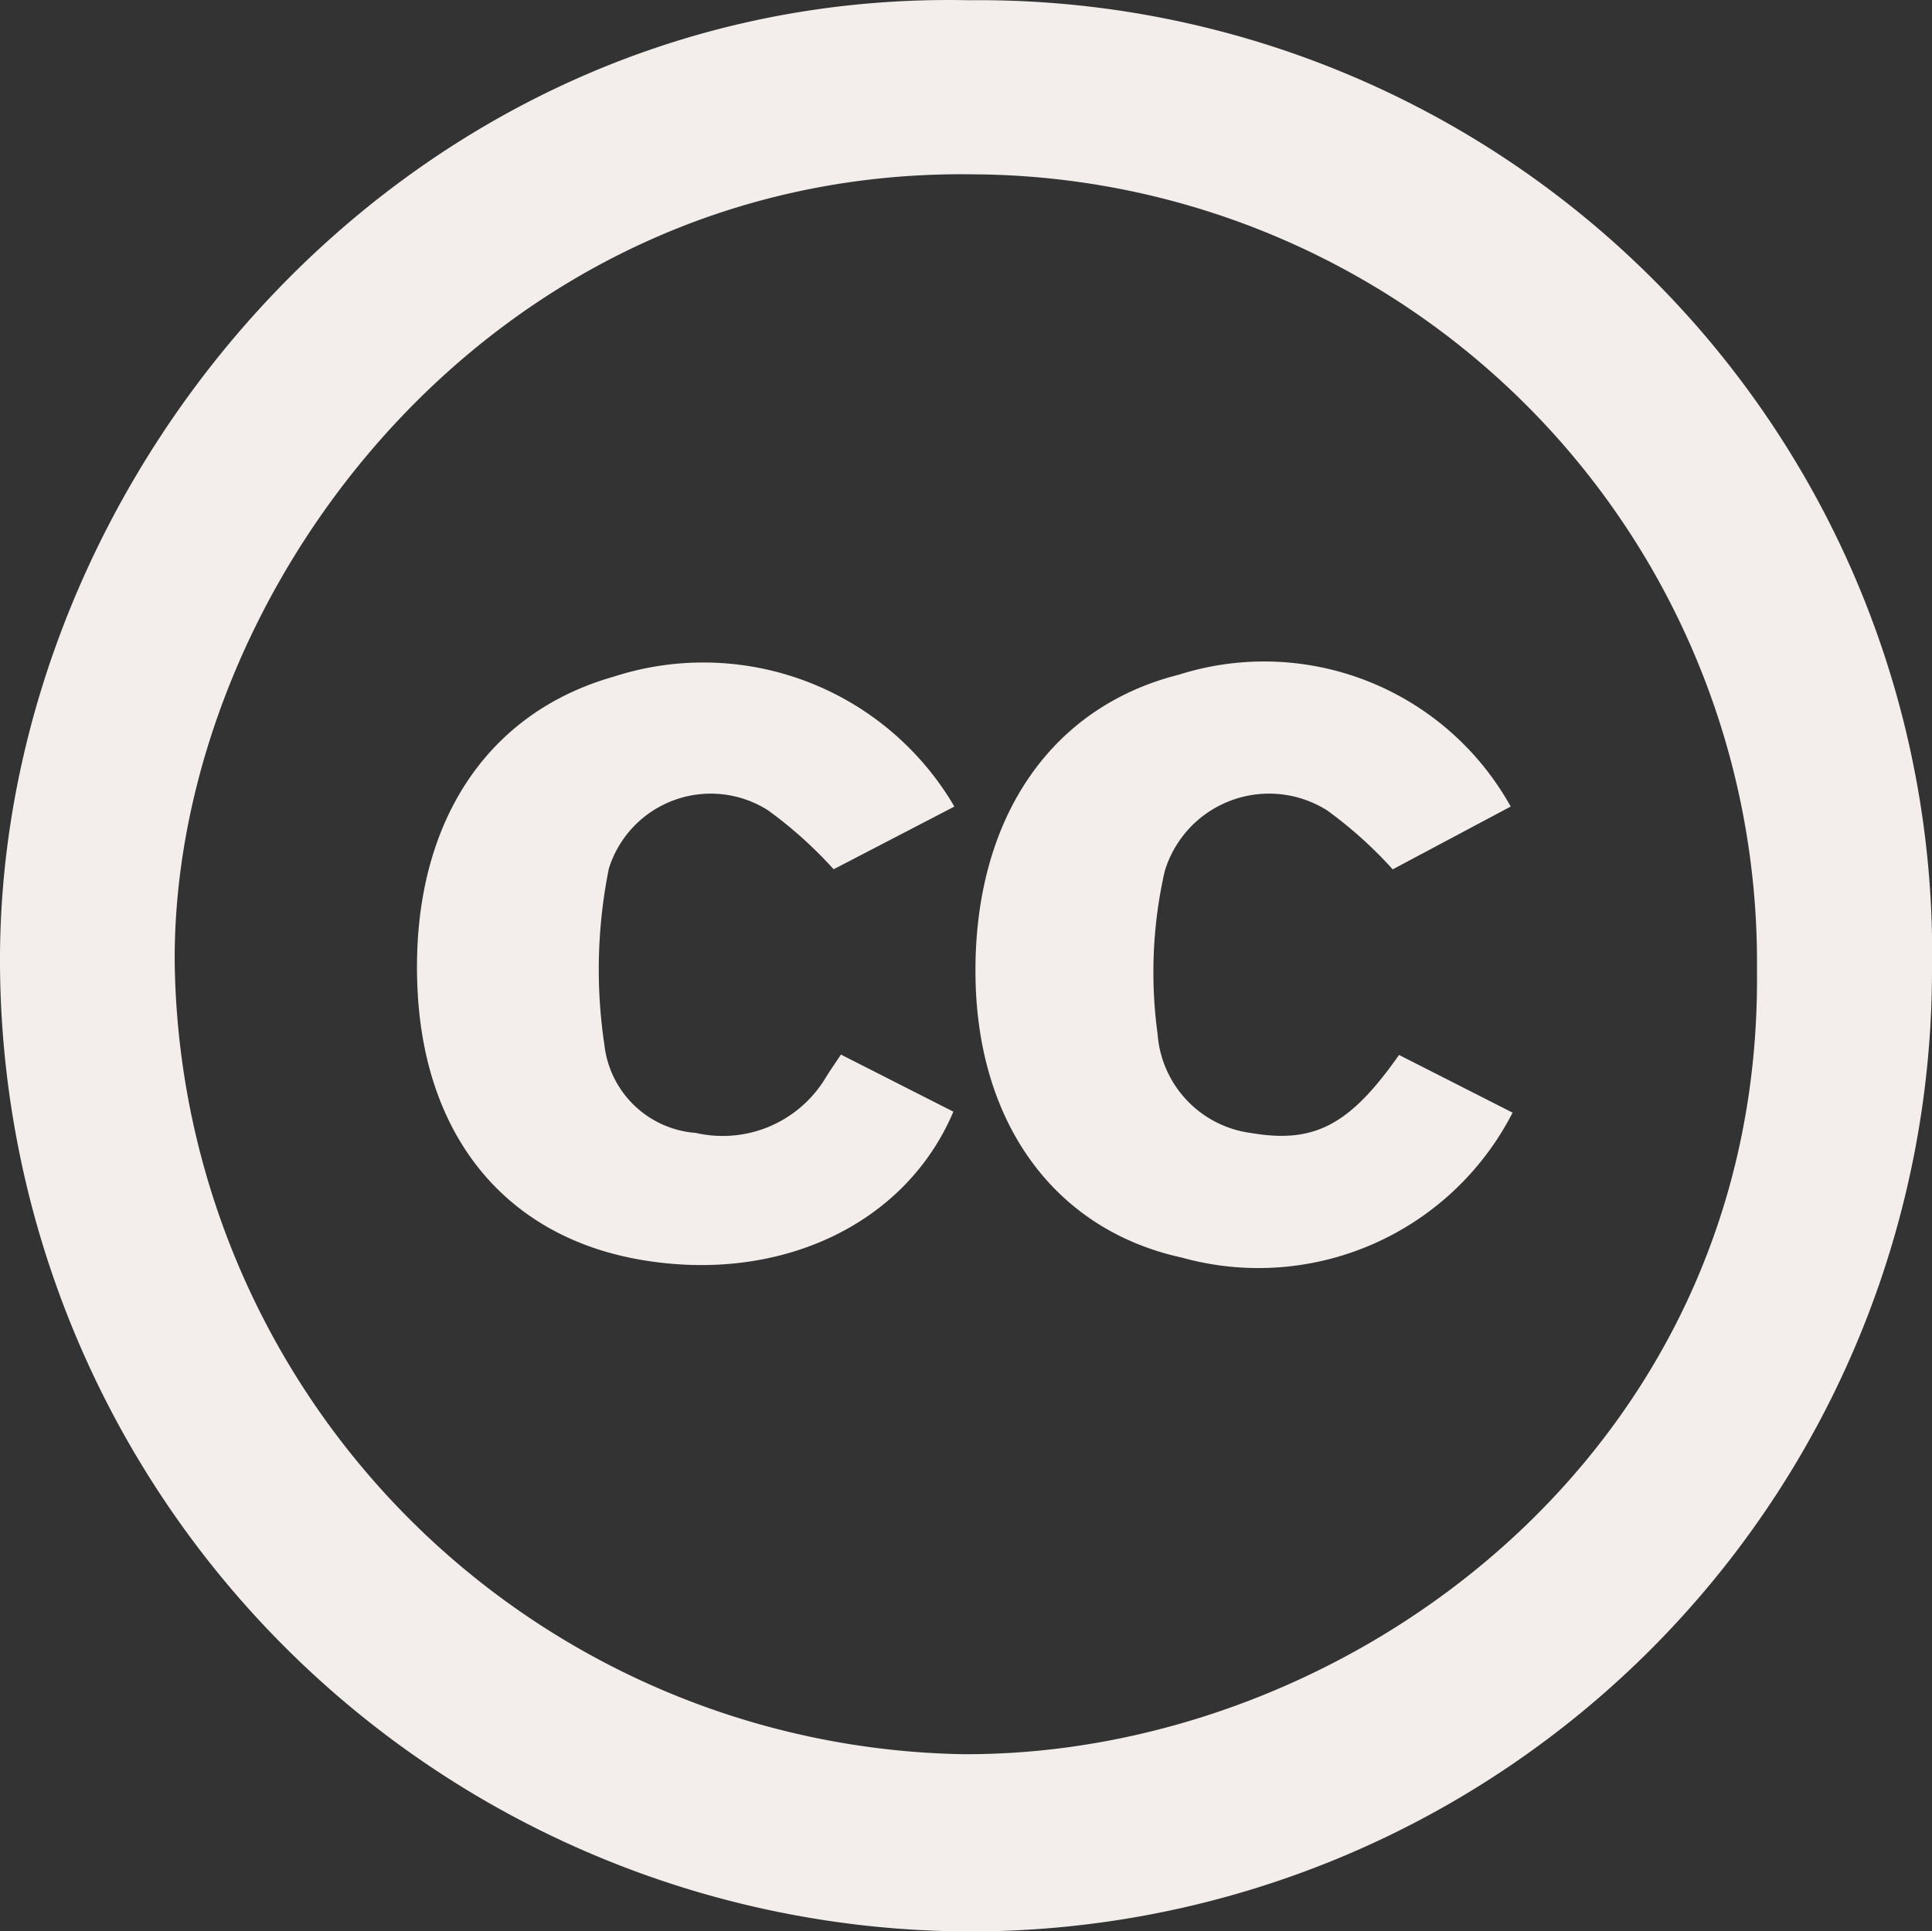
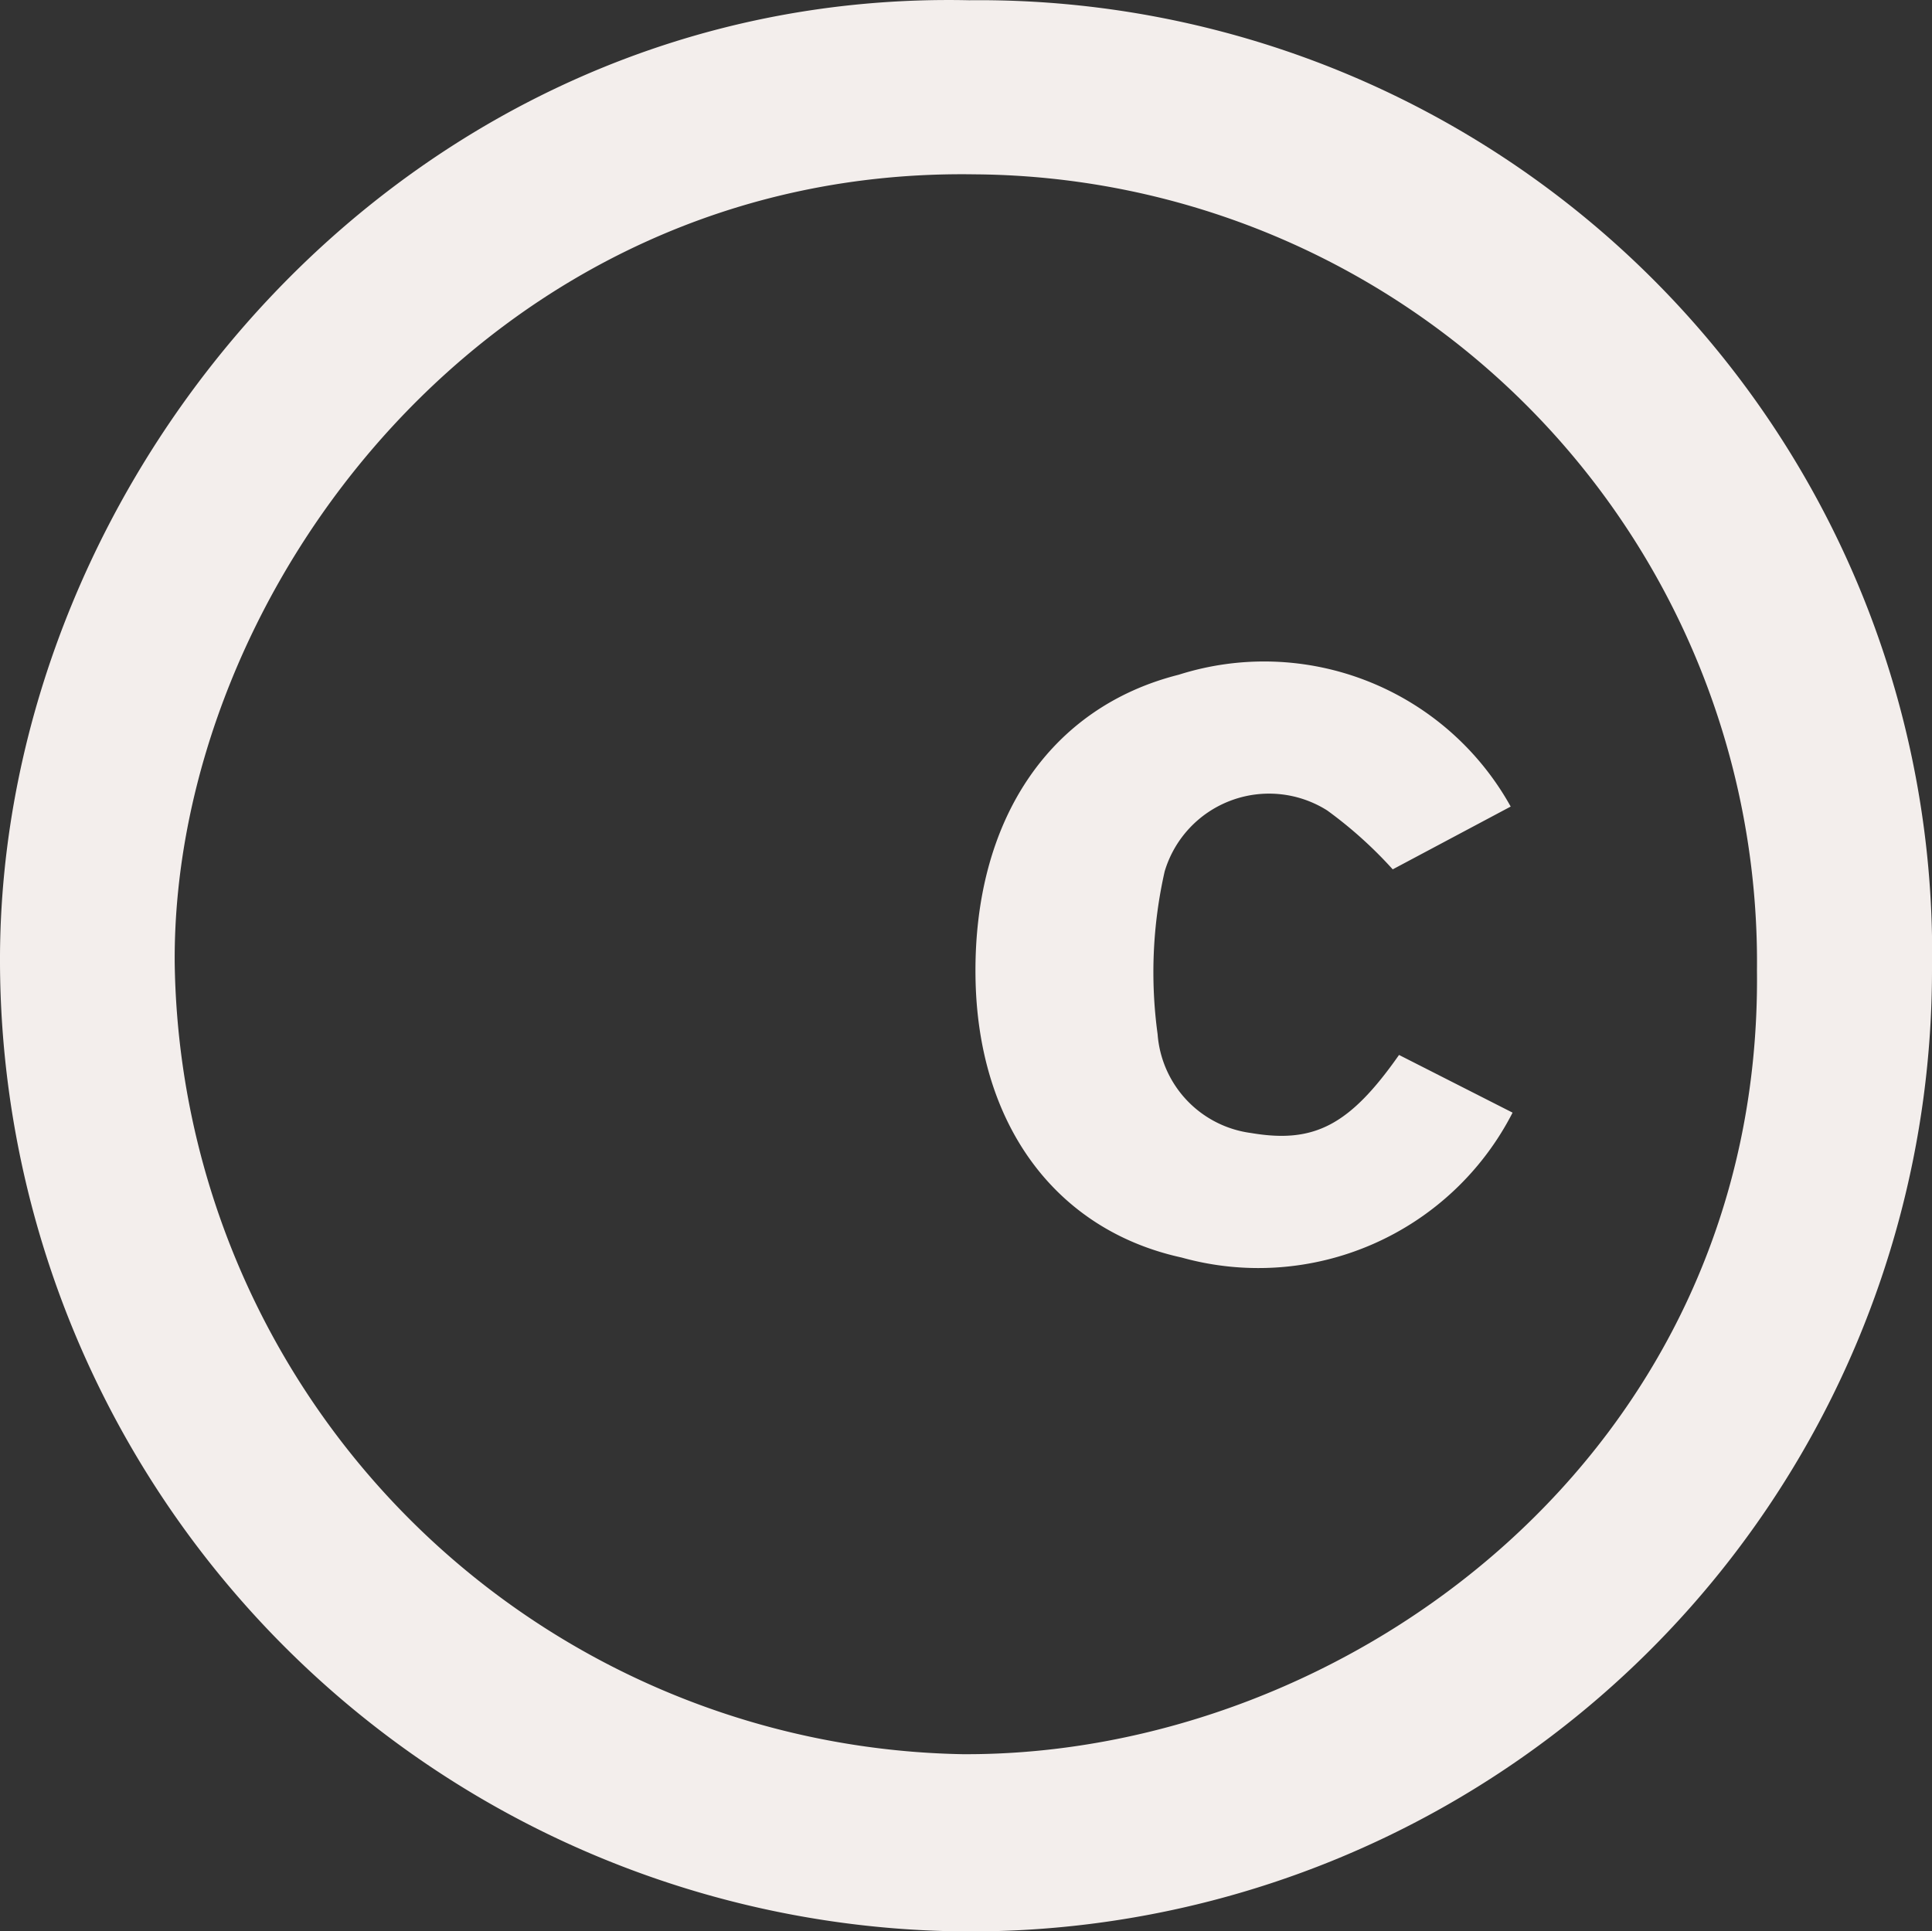
<svg xmlns="http://www.w3.org/2000/svg" width="39.813" height="39.804" viewBox="0 0 39.813 39.804">
  <rect x="0" y="0" width="39.813" height="39.804" fill="#333333" stroke="none" />
  <defs>
    <style>.cls-1{fill:#f3eeec;}</style>
  </defs>
  <g id="Layer_2" data-name="Layer 2">
    <g id="Layer_1-2" data-name="Layer 1">
      <path class="cls-1" d="M19.97.005a19.639,19.639,0,0,1,19.843,20,19.814,19.814,0,0,1-20,19.8A20.028,20.028,0,0,1,0,19.857C-.042,9.753,8.43-.244,19.97.005ZM36.206,20A16.234,16.234,0,0,0,20.077,3.593C10.1,3.439,3.555,12.207,3.6,19.834A16.539,16.539,0,0,0,19.831,36.153C27.757,36.2,36.317,29.936,36.206,20Z" />
-       <path class="cls-1" d="M19.667,16.623l-2.488,1.292A8.753,8.753,0,0,0,15.827,16.7a2.2,2.2,0,0,0-3.28,1.2,10.5,10.5,0,0,0-.092,3.635,2.049,2.049,0,0,0,1.885,1.814,2.475,2.475,0,0,0,2.68-1.147c.085-.138.178-.27.309-.468l2.317,1.177c-.987,2.334-3.589,3.548-6.452,3.051-2.746-.477-4.426-2.5-4.587-5.514-.177-3.316,1.319-5.728,4.033-6.5A5.991,5.991,0,0,1,19.667,16.623Z" />
      <path class="cls-1" d="M28.83,21.742l2.34,1.189a5.884,5.884,0,0,1-6.821,2.986c-2.612-.572-4.215-2.765-4.247-5.811-.035-3.214,1.531-5.53,4.188-6.2a5.811,5.811,0,0,1,6.841,2.717L28.7,17.917a8.728,8.728,0,0,0-1.35-1.214A2.245,2.245,0,0,0,24,17.961a9.411,9.411,0,0,0-.145,3.353,2.221,2.221,0,0,0,1.927,2.037C27.076,23.57,27.808,23.2,28.83,21.742Z" />
    </g>
  </g>
</svg>